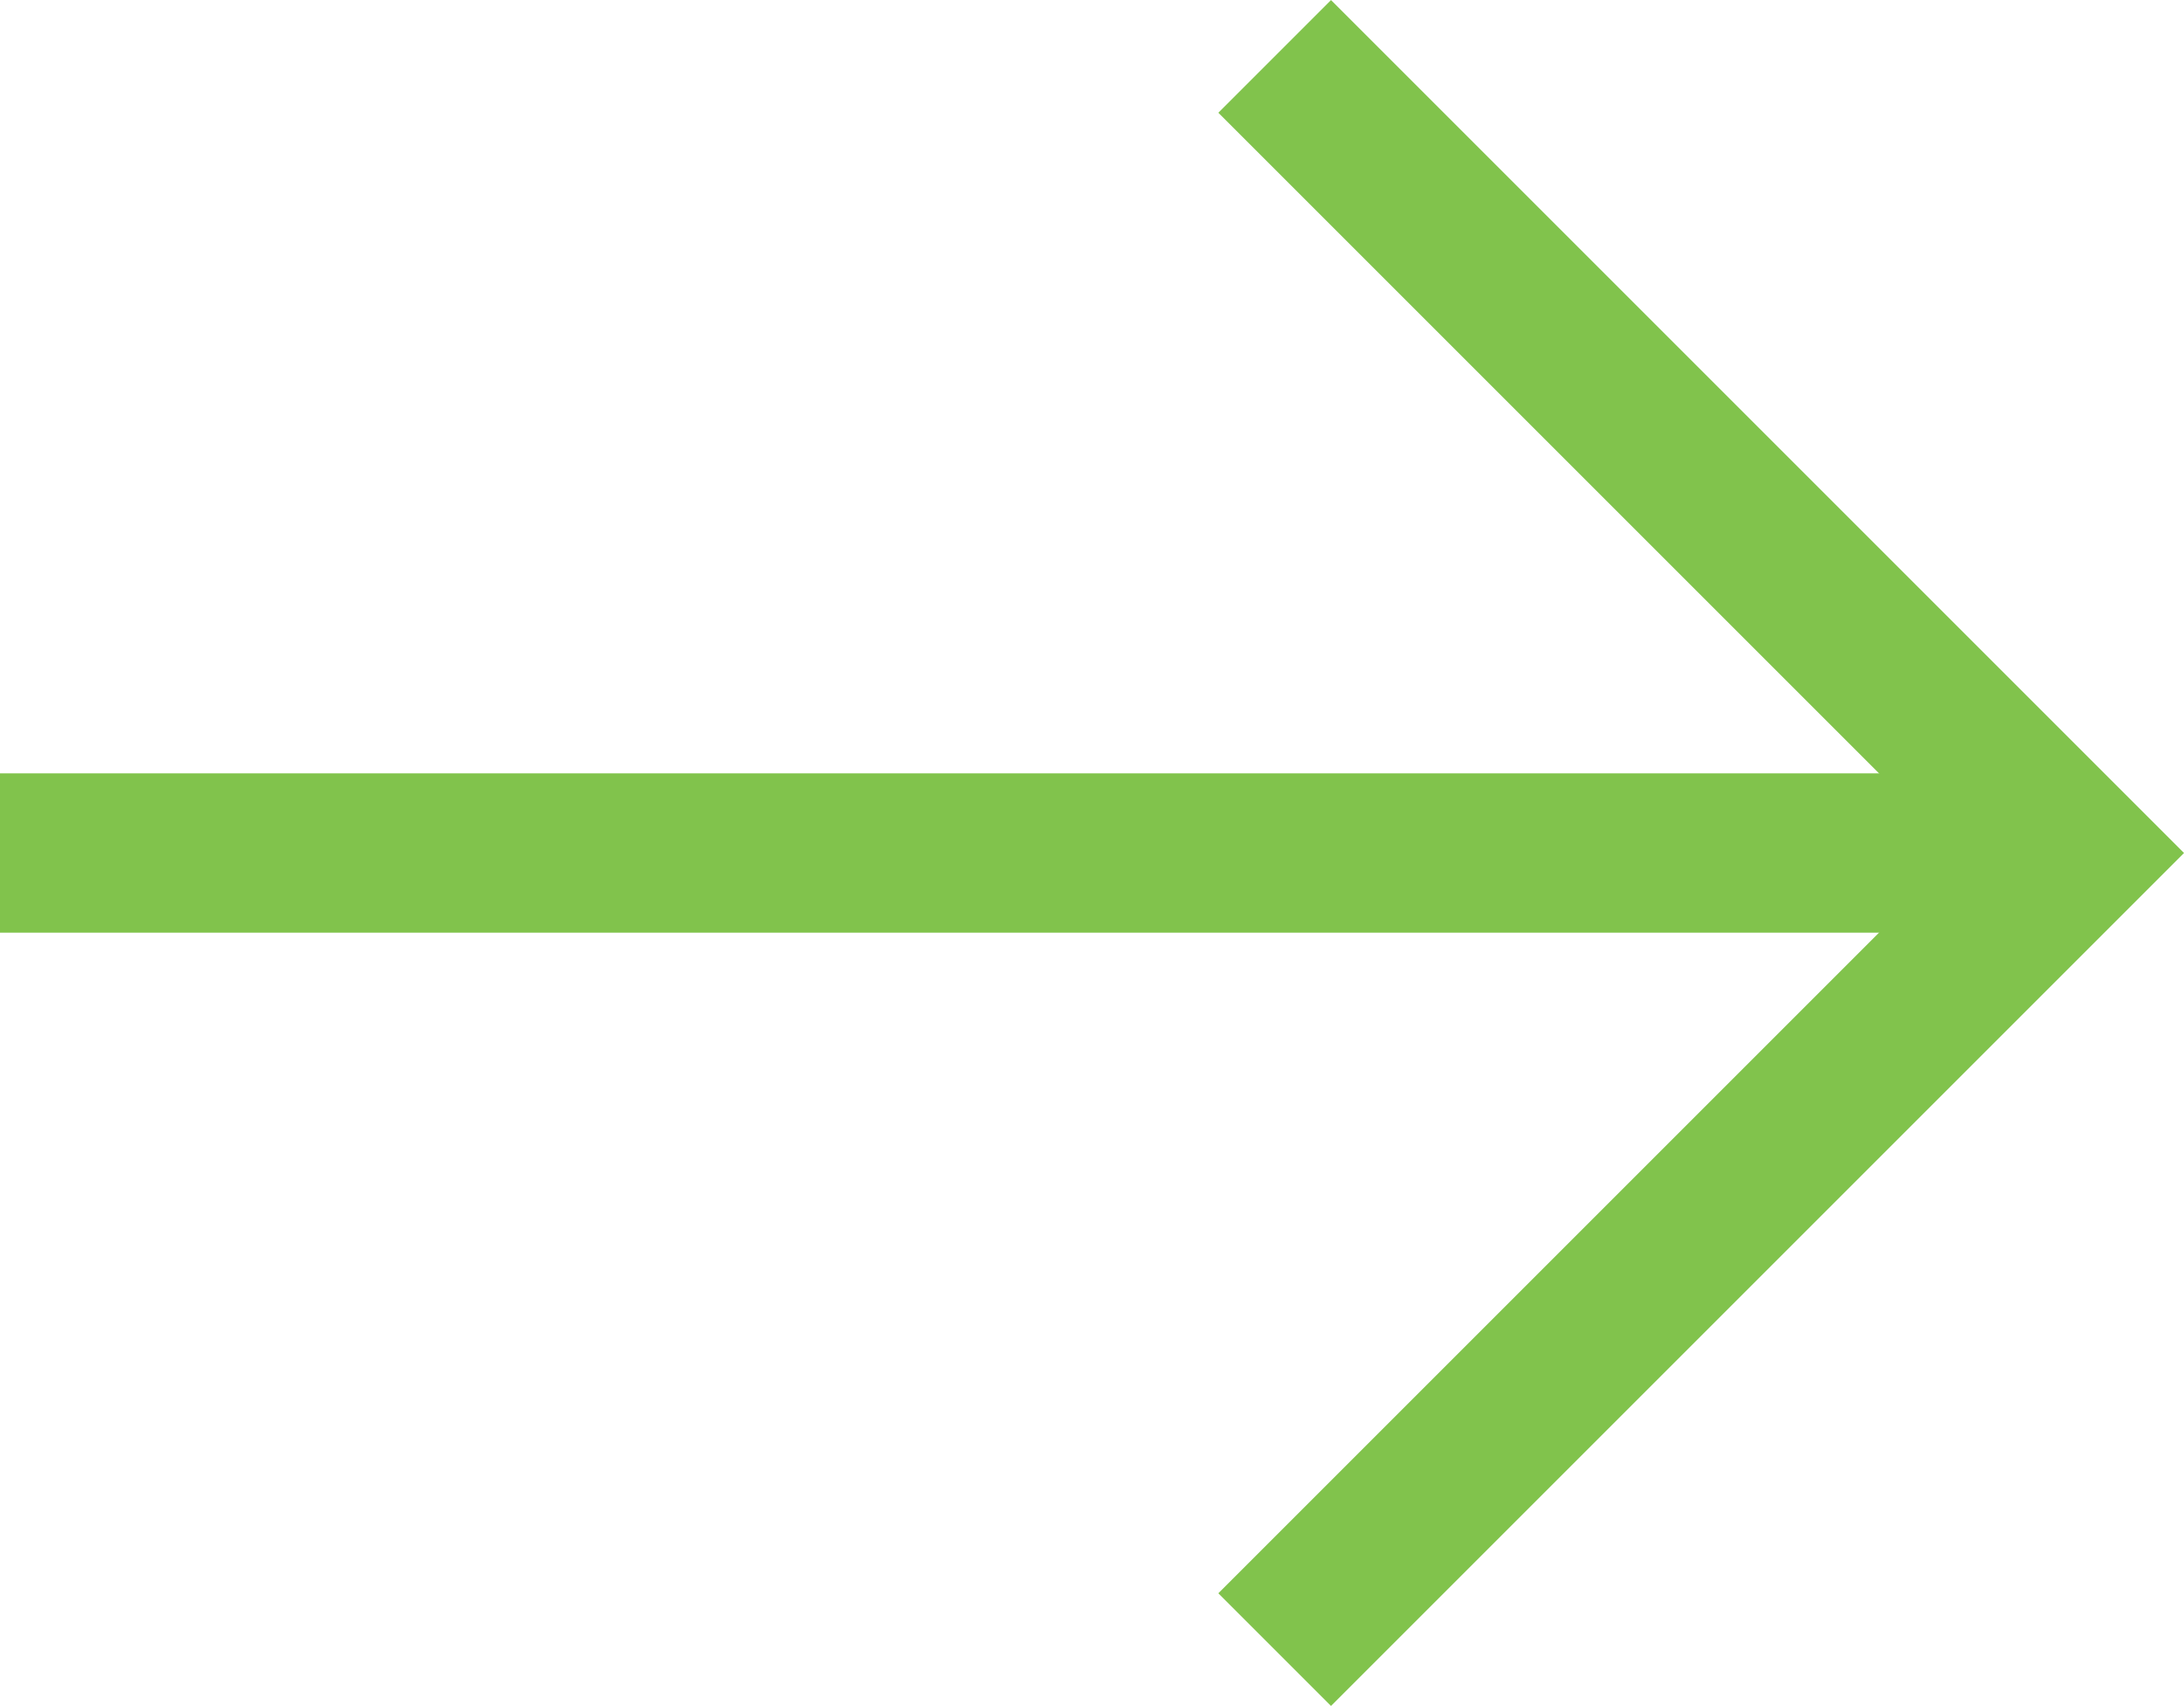
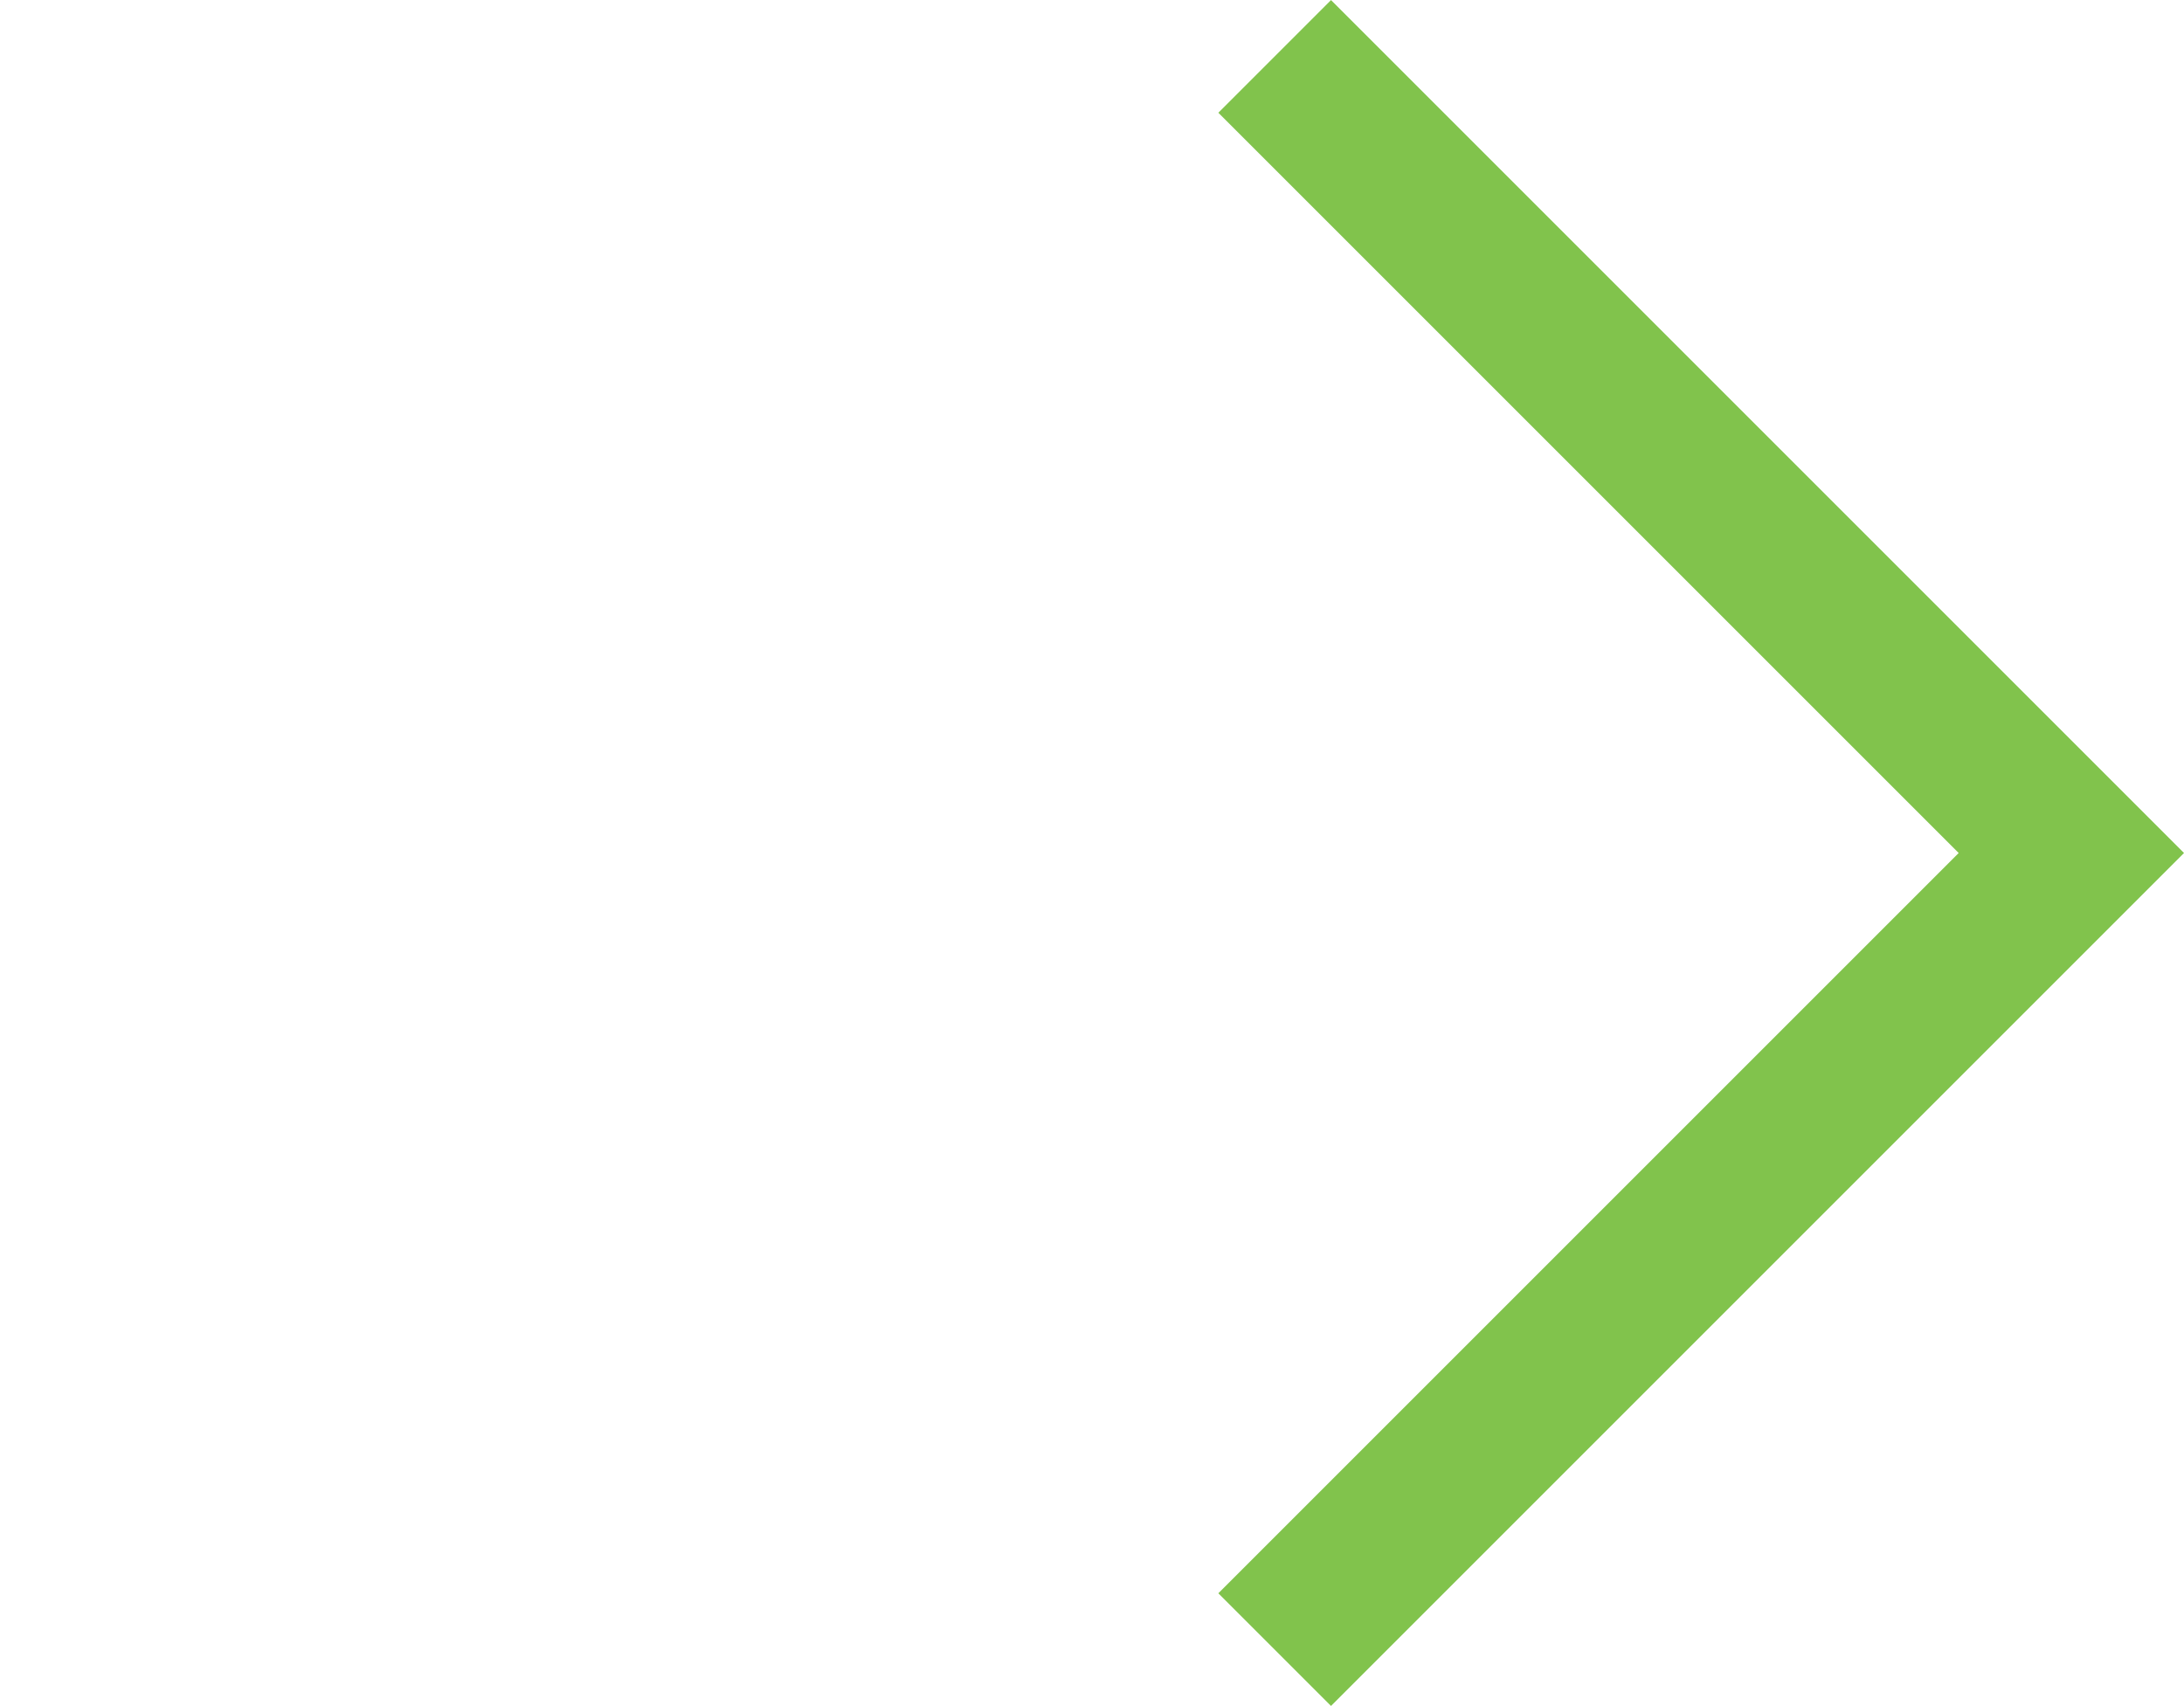
<svg xmlns="http://www.w3.org/2000/svg" viewBox="286 3469.146 13.707 10.707">
  <defs>
    <style>.a{fill:none;stroke:#81c34c;}</style>
  </defs>
  <g transform="translate(-898 3436)">
-     <line class="a" x2="13" transform="translate(1184 38.5)" />
    <path class="a" d="M1192,32l5,5-5,5" transform="translate(0 1.5)" />
  </g>
</svg>